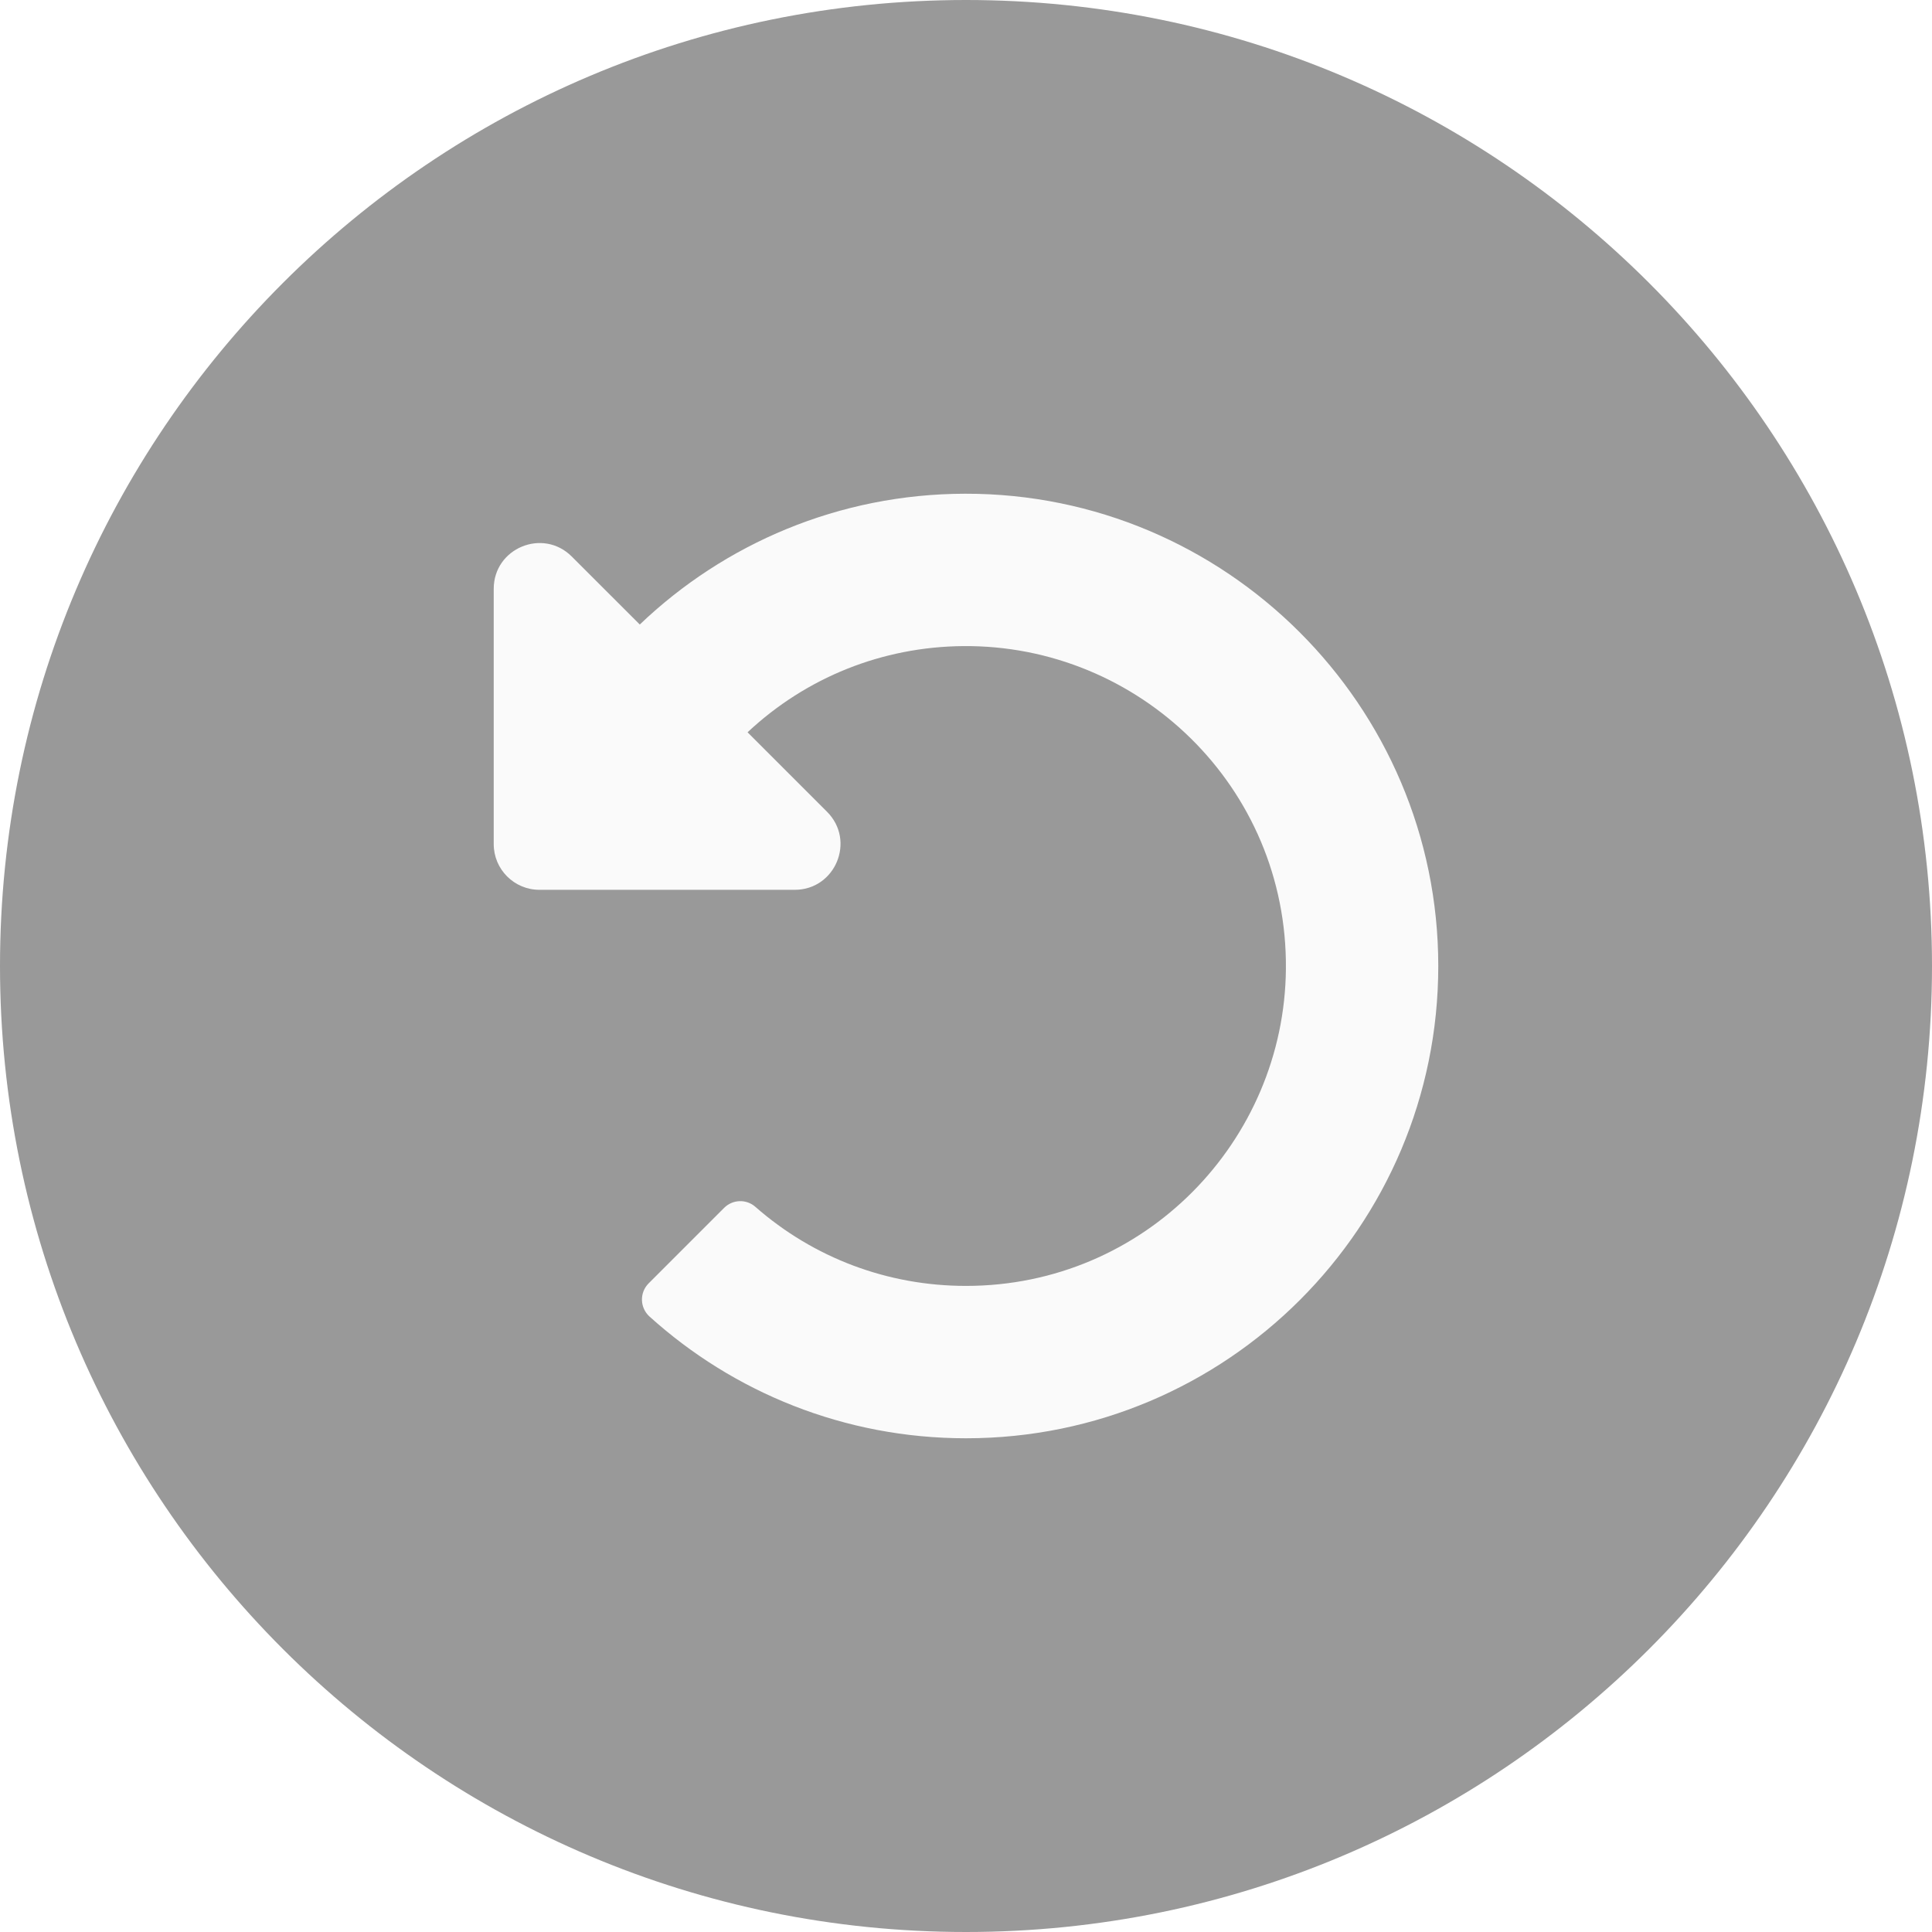
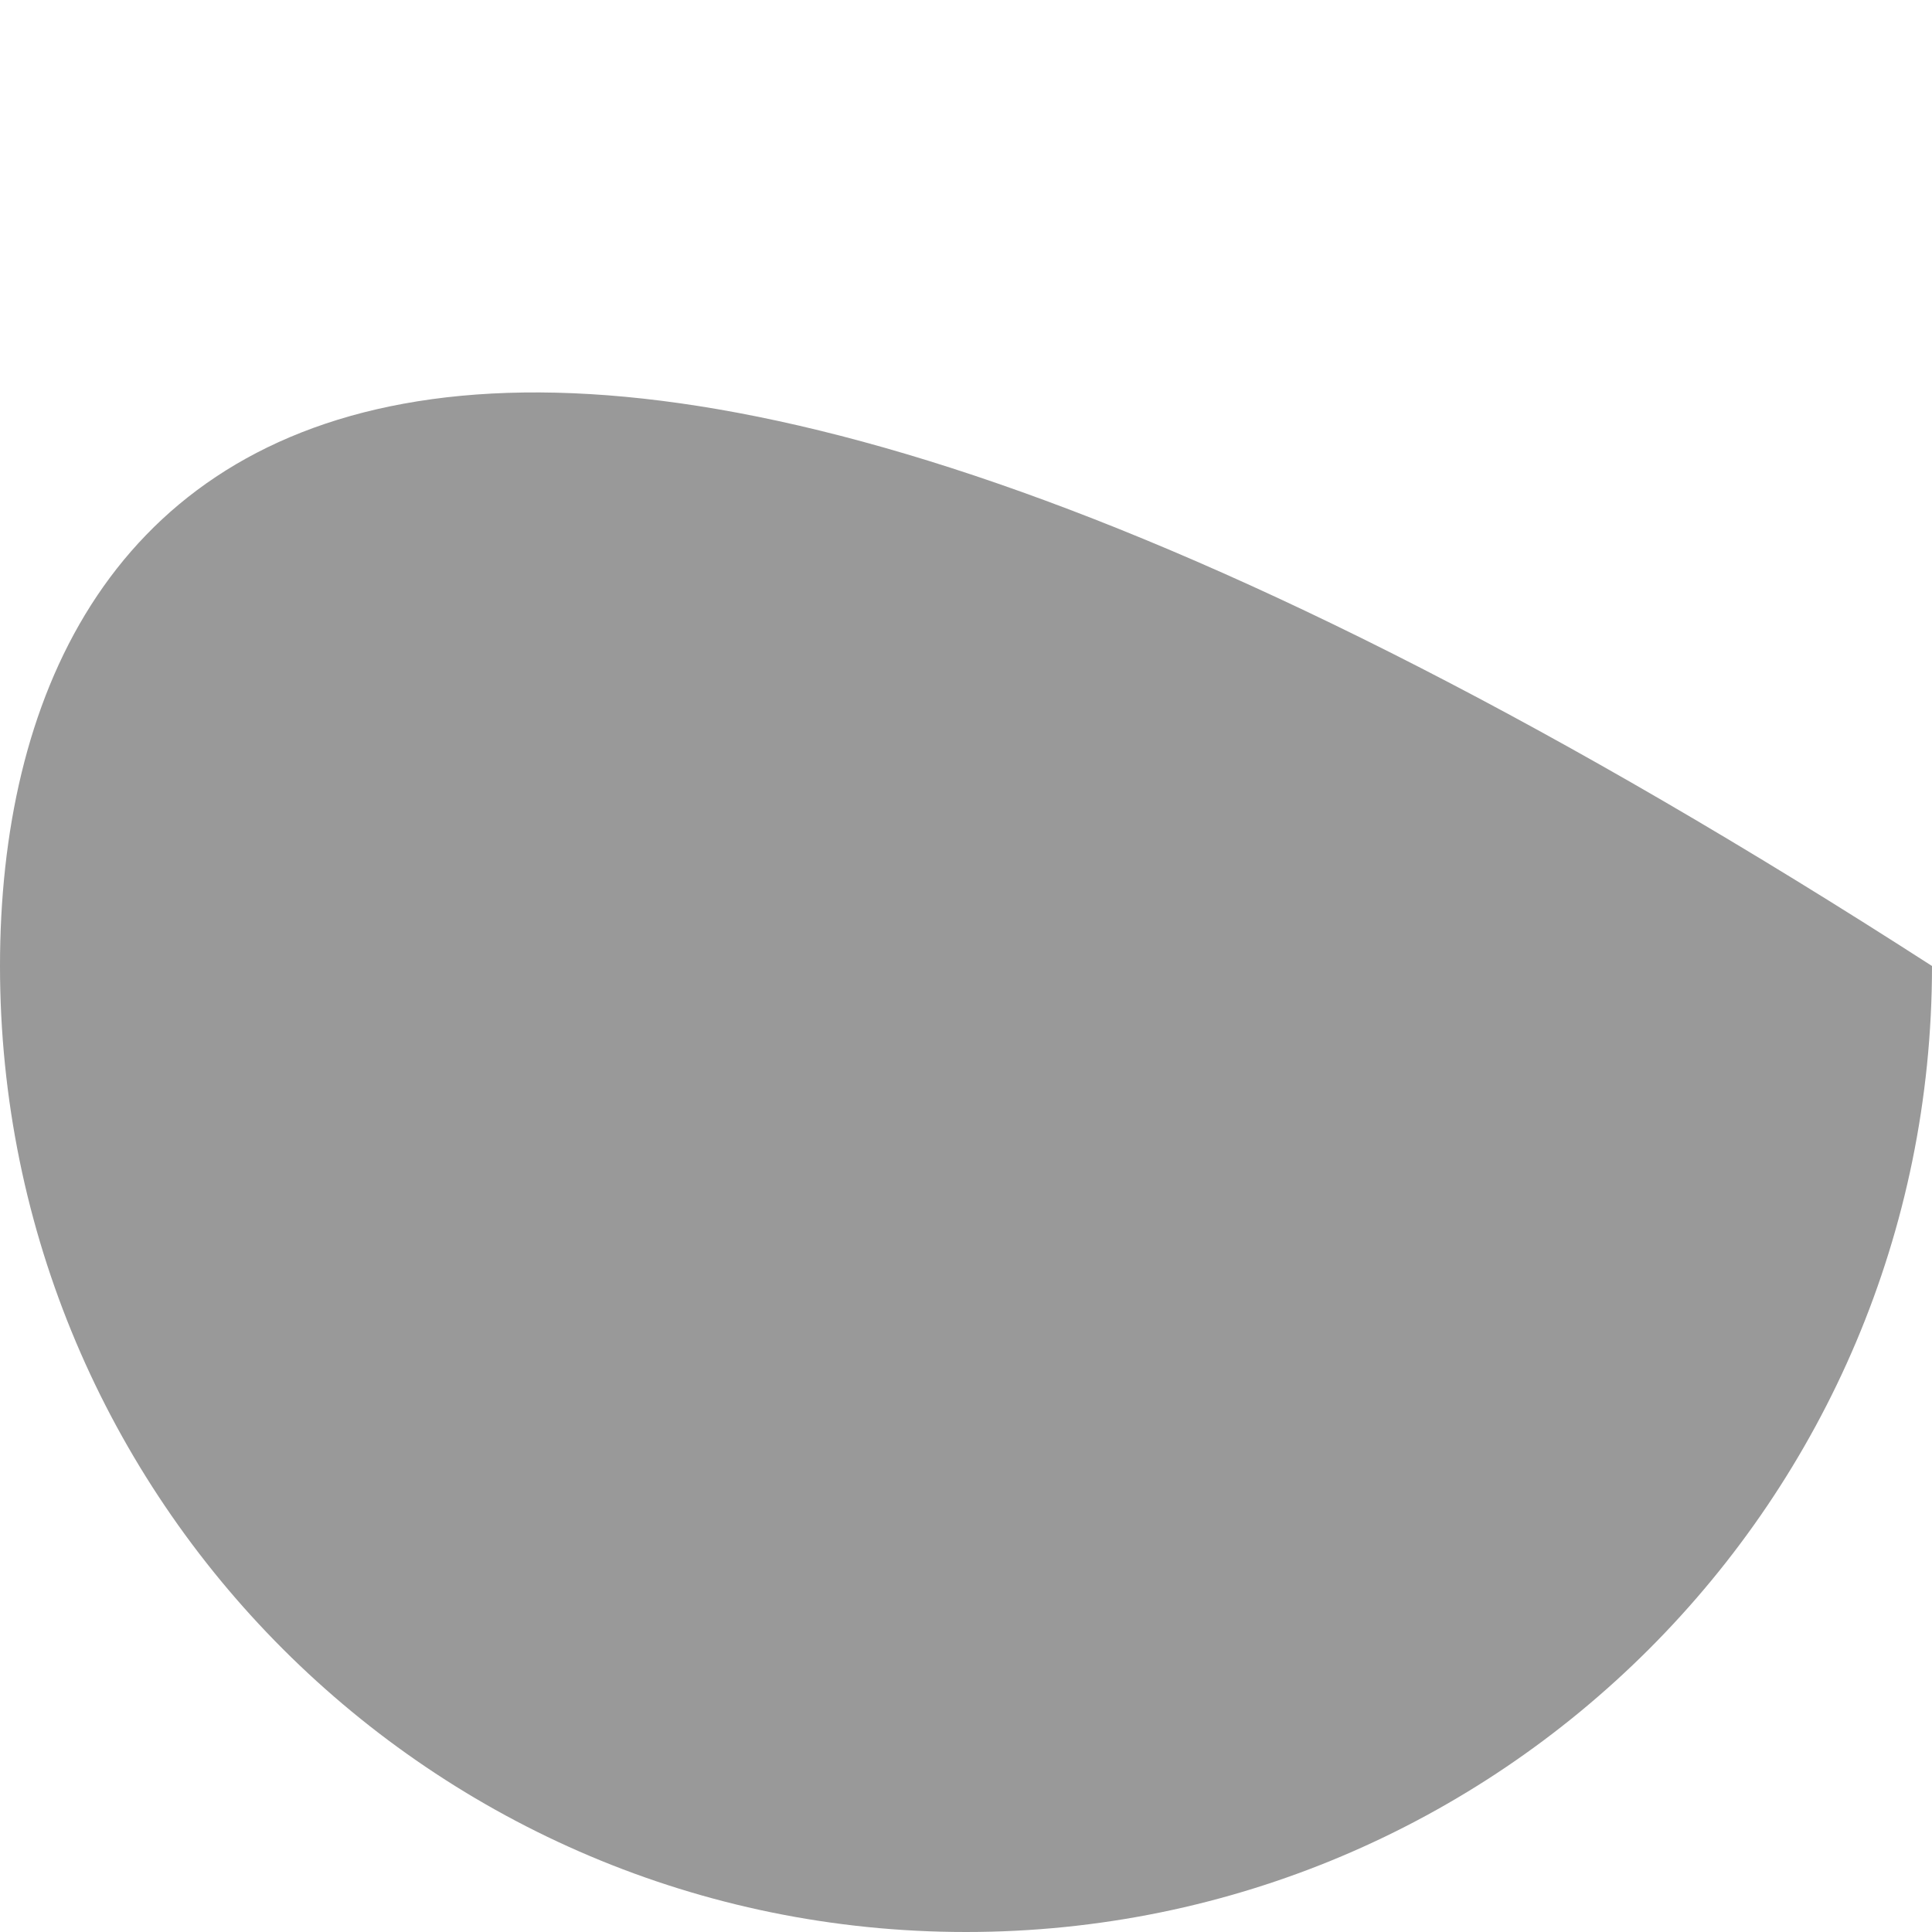
<svg xmlns="http://www.w3.org/2000/svg" width="60" height="60" viewBox="0 0 60 60" fill="none">
  <g filter="url(#filter0_b)">
-     <path fill-rule="evenodd" clip-rule="evenodd" d="M30 60C46.569 60 60 46.569 60 30C60 13.431 46.569 0 30 0C13.431 0 0 13.431 0 30C0 46.569 13.431 60 30 60Z" fill="black" fill-opacity="0.4" />
+     <path fill-rule="evenodd" clip-rule="evenodd" d="M30 60C46.569 60 60 46.569 60 30C13.431 0 0 13.431 0 30C0 46.569 13.431 60 30 60Z" fill="black" fill-opacity="0.4" />
  </g>
-   <path d="M29.973 15.333C26.054 15.34 22.496 16.885 19.869 19.395L17.756 17.283C16.862 16.389 15.333 17.022 15.333 18.287V26.215C15.333 26.999 15.969 27.634 16.753 27.634H24.681C25.945 27.634 26.579 26.106 25.685 25.211L23.216 22.742C25.041 21.033 27.403 20.087 29.912 20.065C35.376 20.018 39.983 24.44 39.935 30.086C39.89 35.441 35.548 39.935 30 39.935C27.568 39.935 25.269 39.067 23.457 37.478C23.177 37.232 22.753 37.247 22.489 37.511L20.144 39.856C19.856 40.144 19.87 40.614 20.172 40.887C22.773 43.236 26.22 44.667 30 44.667C38.1 44.667 44.667 38.1 44.667 30C44.667 21.909 38.064 15.319 29.973 15.333Z" fill="#FAFAFA" />
  <defs>
    <filter id="filter0_b" x="-8" y="-8" width="76" height="76" color-interpolation-filters="sRGB">
      <feFlood flood-opacity="0" result="BackgroundImageFix" />
      <feGaussianBlur in="BackgroundImage" stdDeviation="4" />
      <feComposite in2="SourceAlpha" operator="in" result="effect1_backgroundBlur" />
      <feBlend mode="normal" in="SourceGraphic" in2="effect1_backgroundBlur" result="shape" />
    </filter>
  </defs>
</svg>